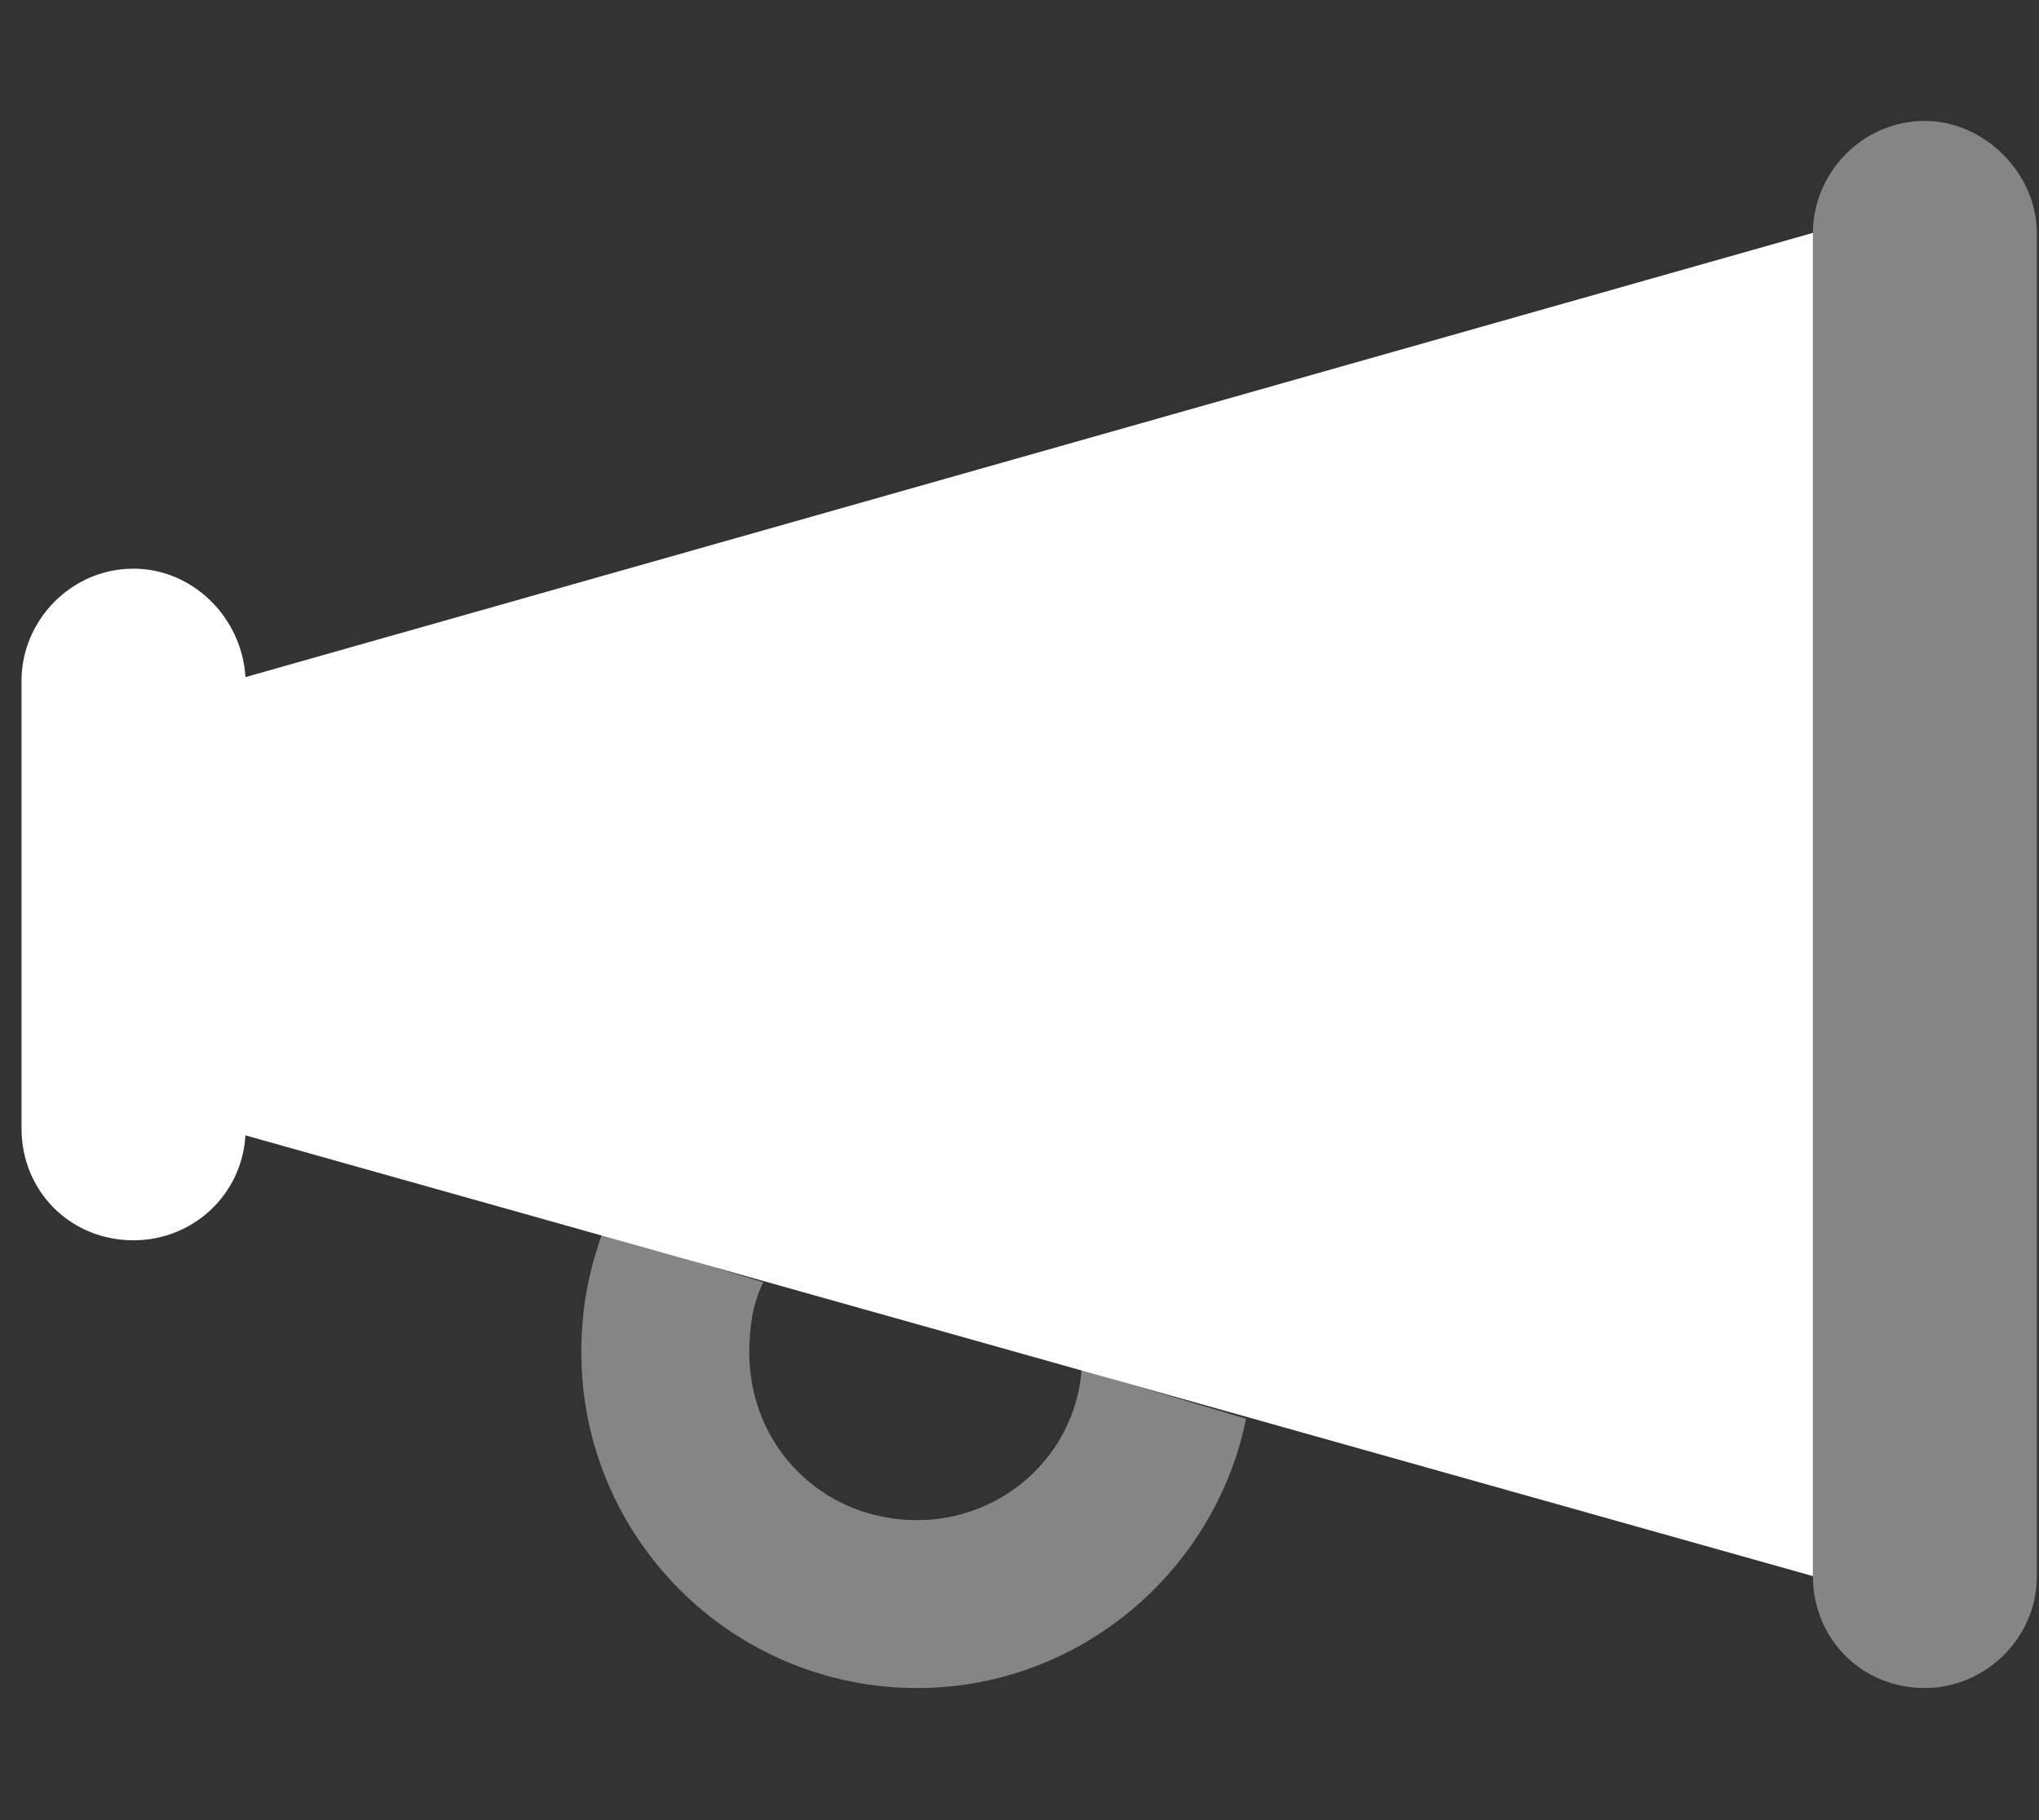
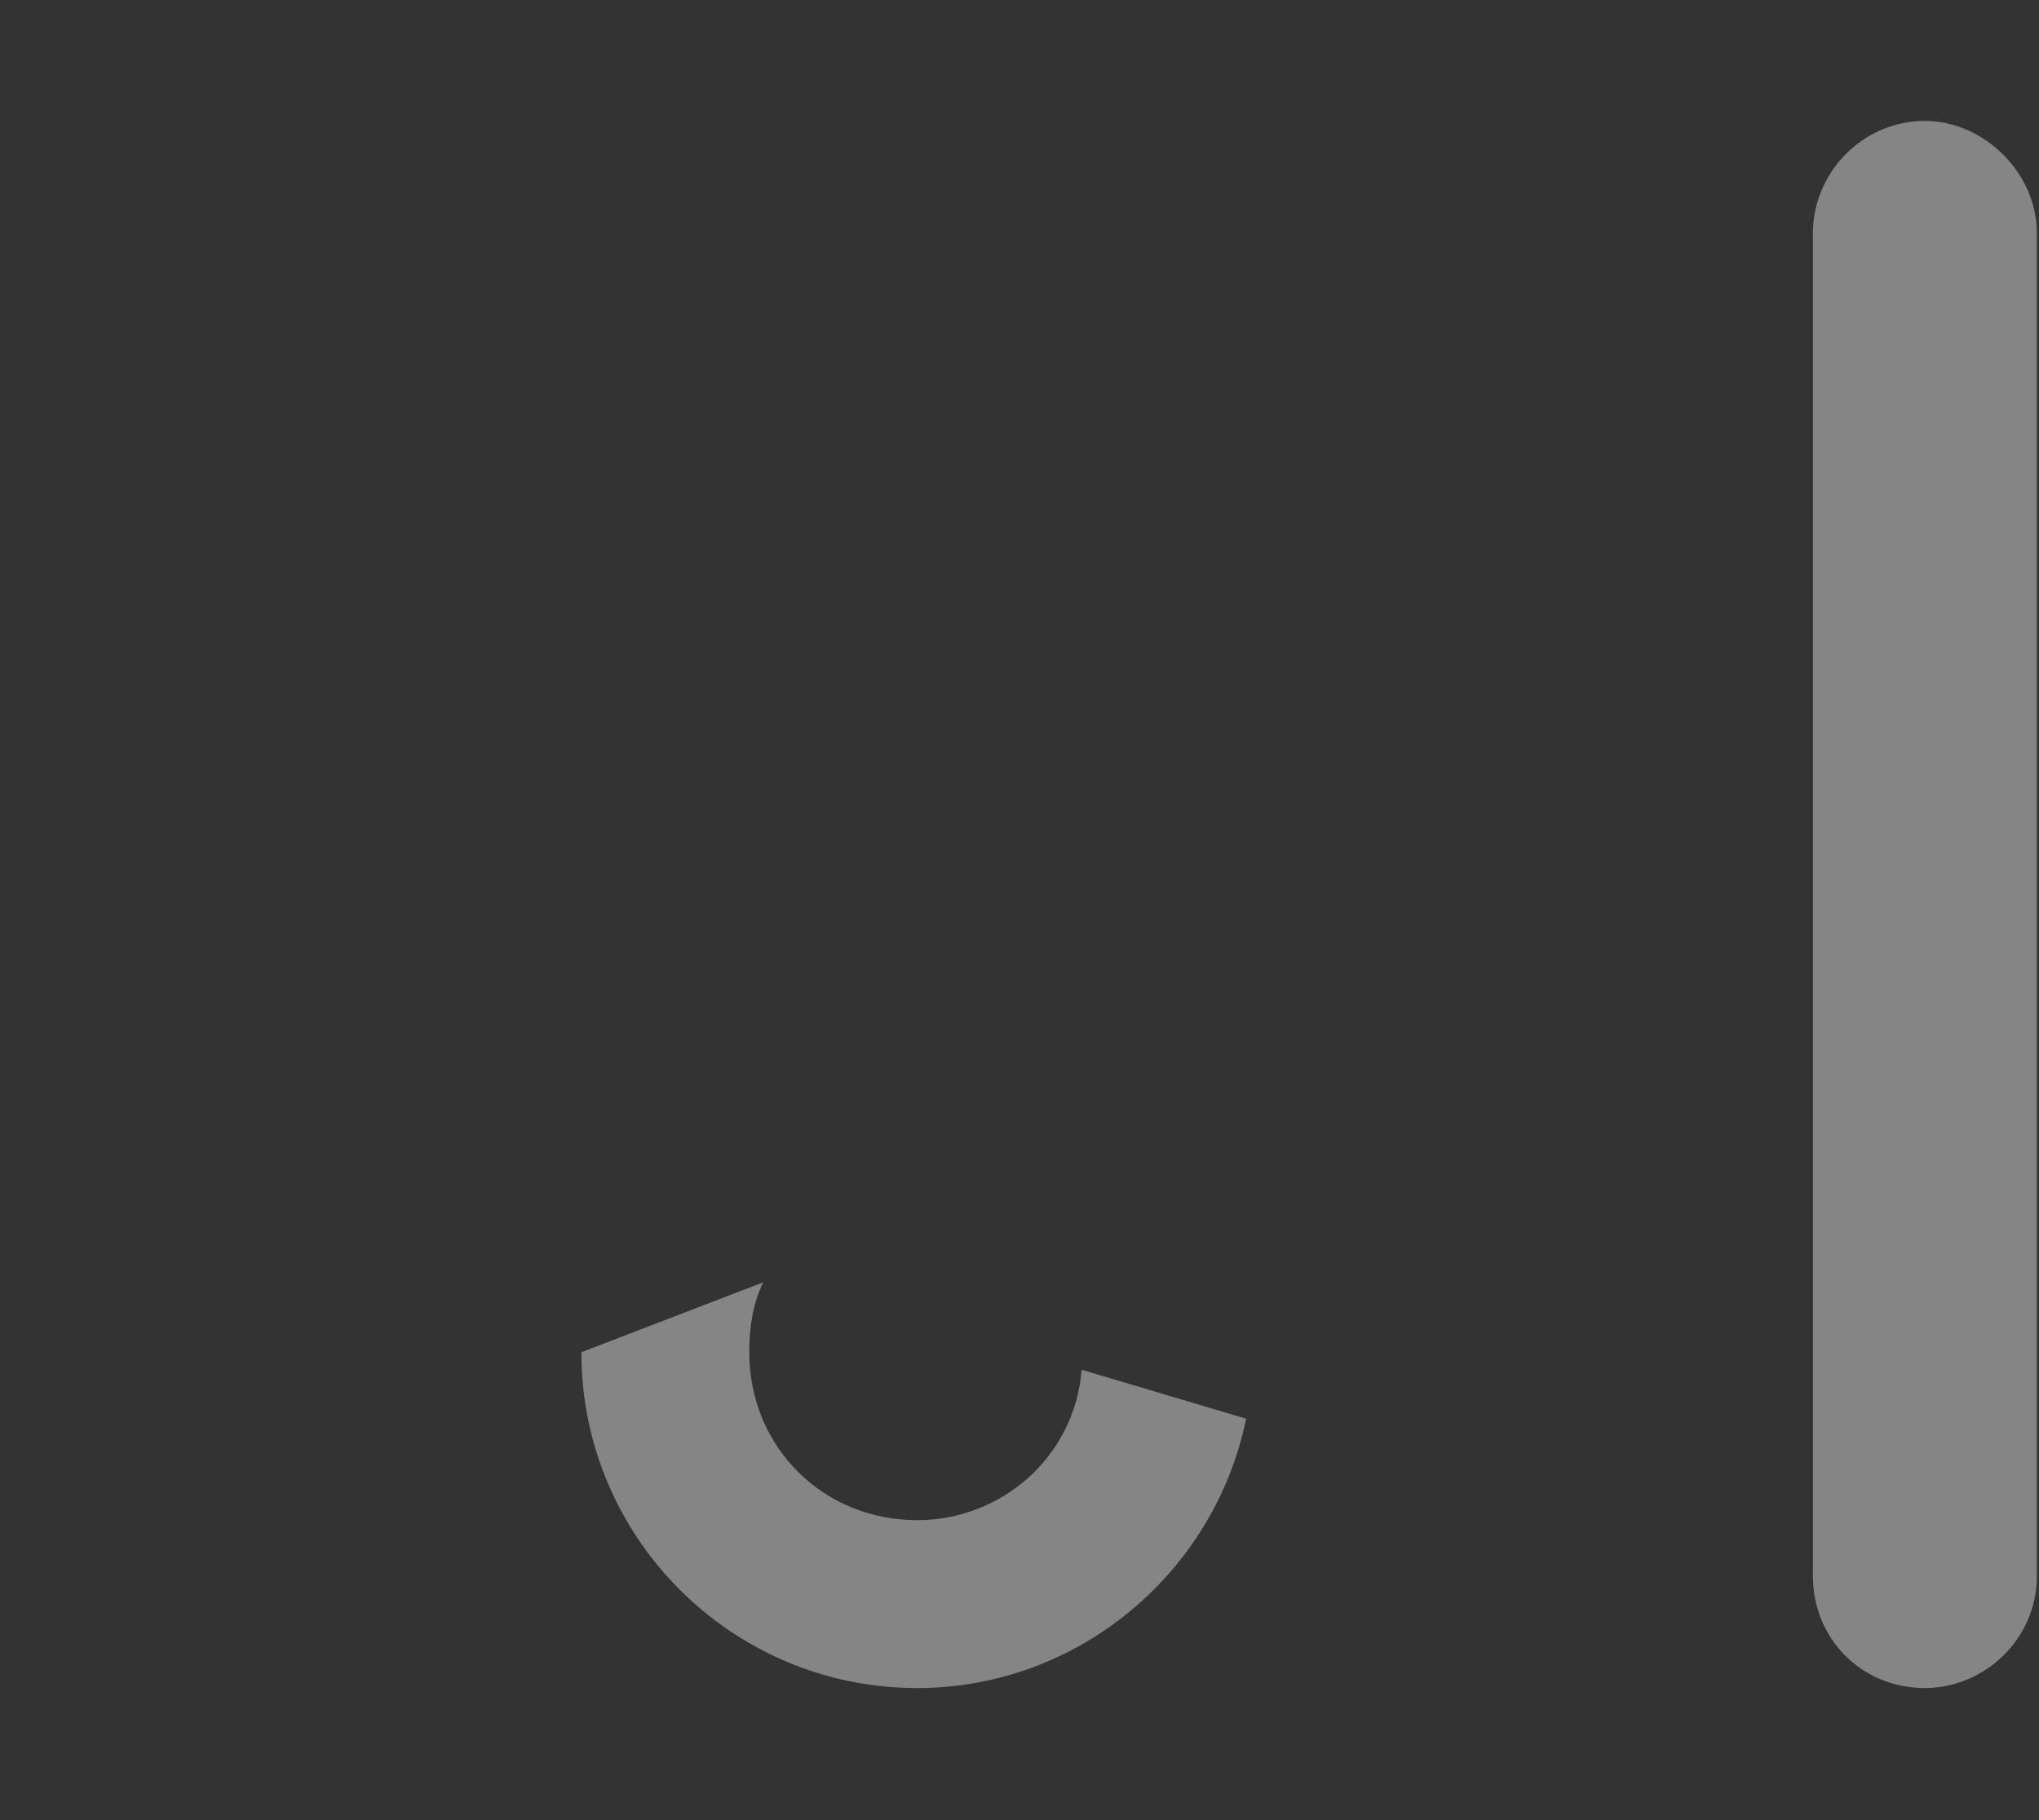
<svg xmlns="http://www.w3.org/2000/svg" width="56" height="50" viewBox="0 0 56 50" fill="none">
  <rect x="0" y="0" width="56" height="50" fill="#333333" stroke="none" />
-   <path d="M6.741 18.601L49.791 6.397V43.297L6.741 31.189C6.645 32.823 5.3 34.072 3.666 34.072C1.936 34.072 0.591 32.727 0.591 30.997V18.697C0.591 17.064 1.936 15.622 3.666 15.622C5.3 15.622 6.645 16.968 6.741 18.601Z" fill="white" />
-   <path opacity="0.4" d="M52.866 3.322C54.5 3.322 55.941 4.764 55.941 6.397V43.297C55.941 45.027 54.5 46.372 52.866 46.372C51.136 46.372 49.791 45.027 49.791 43.297V6.397C49.791 4.764 51.136 3.322 52.866 3.322ZM15.966 37.147C15.966 35.994 16.158 34.937 16.543 33.88L20.963 35.225C20.675 35.802 20.578 36.475 20.578 37.147C20.578 39.742 22.596 41.76 25.191 41.76C27.497 41.76 29.515 40.03 29.707 37.628L34.224 38.973C33.359 43.201 29.611 46.372 25.191 46.372C20.098 46.372 15.966 42.24 15.966 37.147Z" fill="white" />
+   <path opacity="0.4" d="M52.866 3.322C54.5 3.322 55.941 4.764 55.941 6.397V43.297C55.941 45.027 54.5 46.372 52.866 46.372C51.136 46.372 49.791 45.027 49.791 43.297V6.397C49.791 4.764 51.136 3.322 52.866 3.322ZM15.966 37.147L20.963 35.225C20.675 35.802 20.578 36.475 20.578 37.147C20.578 39.742 22.596 41.76 25.191 41.76C27.497 41.76 29.515 40.03 29.707 37.628L34.224 38.973C33.359 43.201 29.611 46.372 25.191 46.372C20.098 46.372 15.966 42.24 15.966 37.147Z" fill="white" />
</svg>